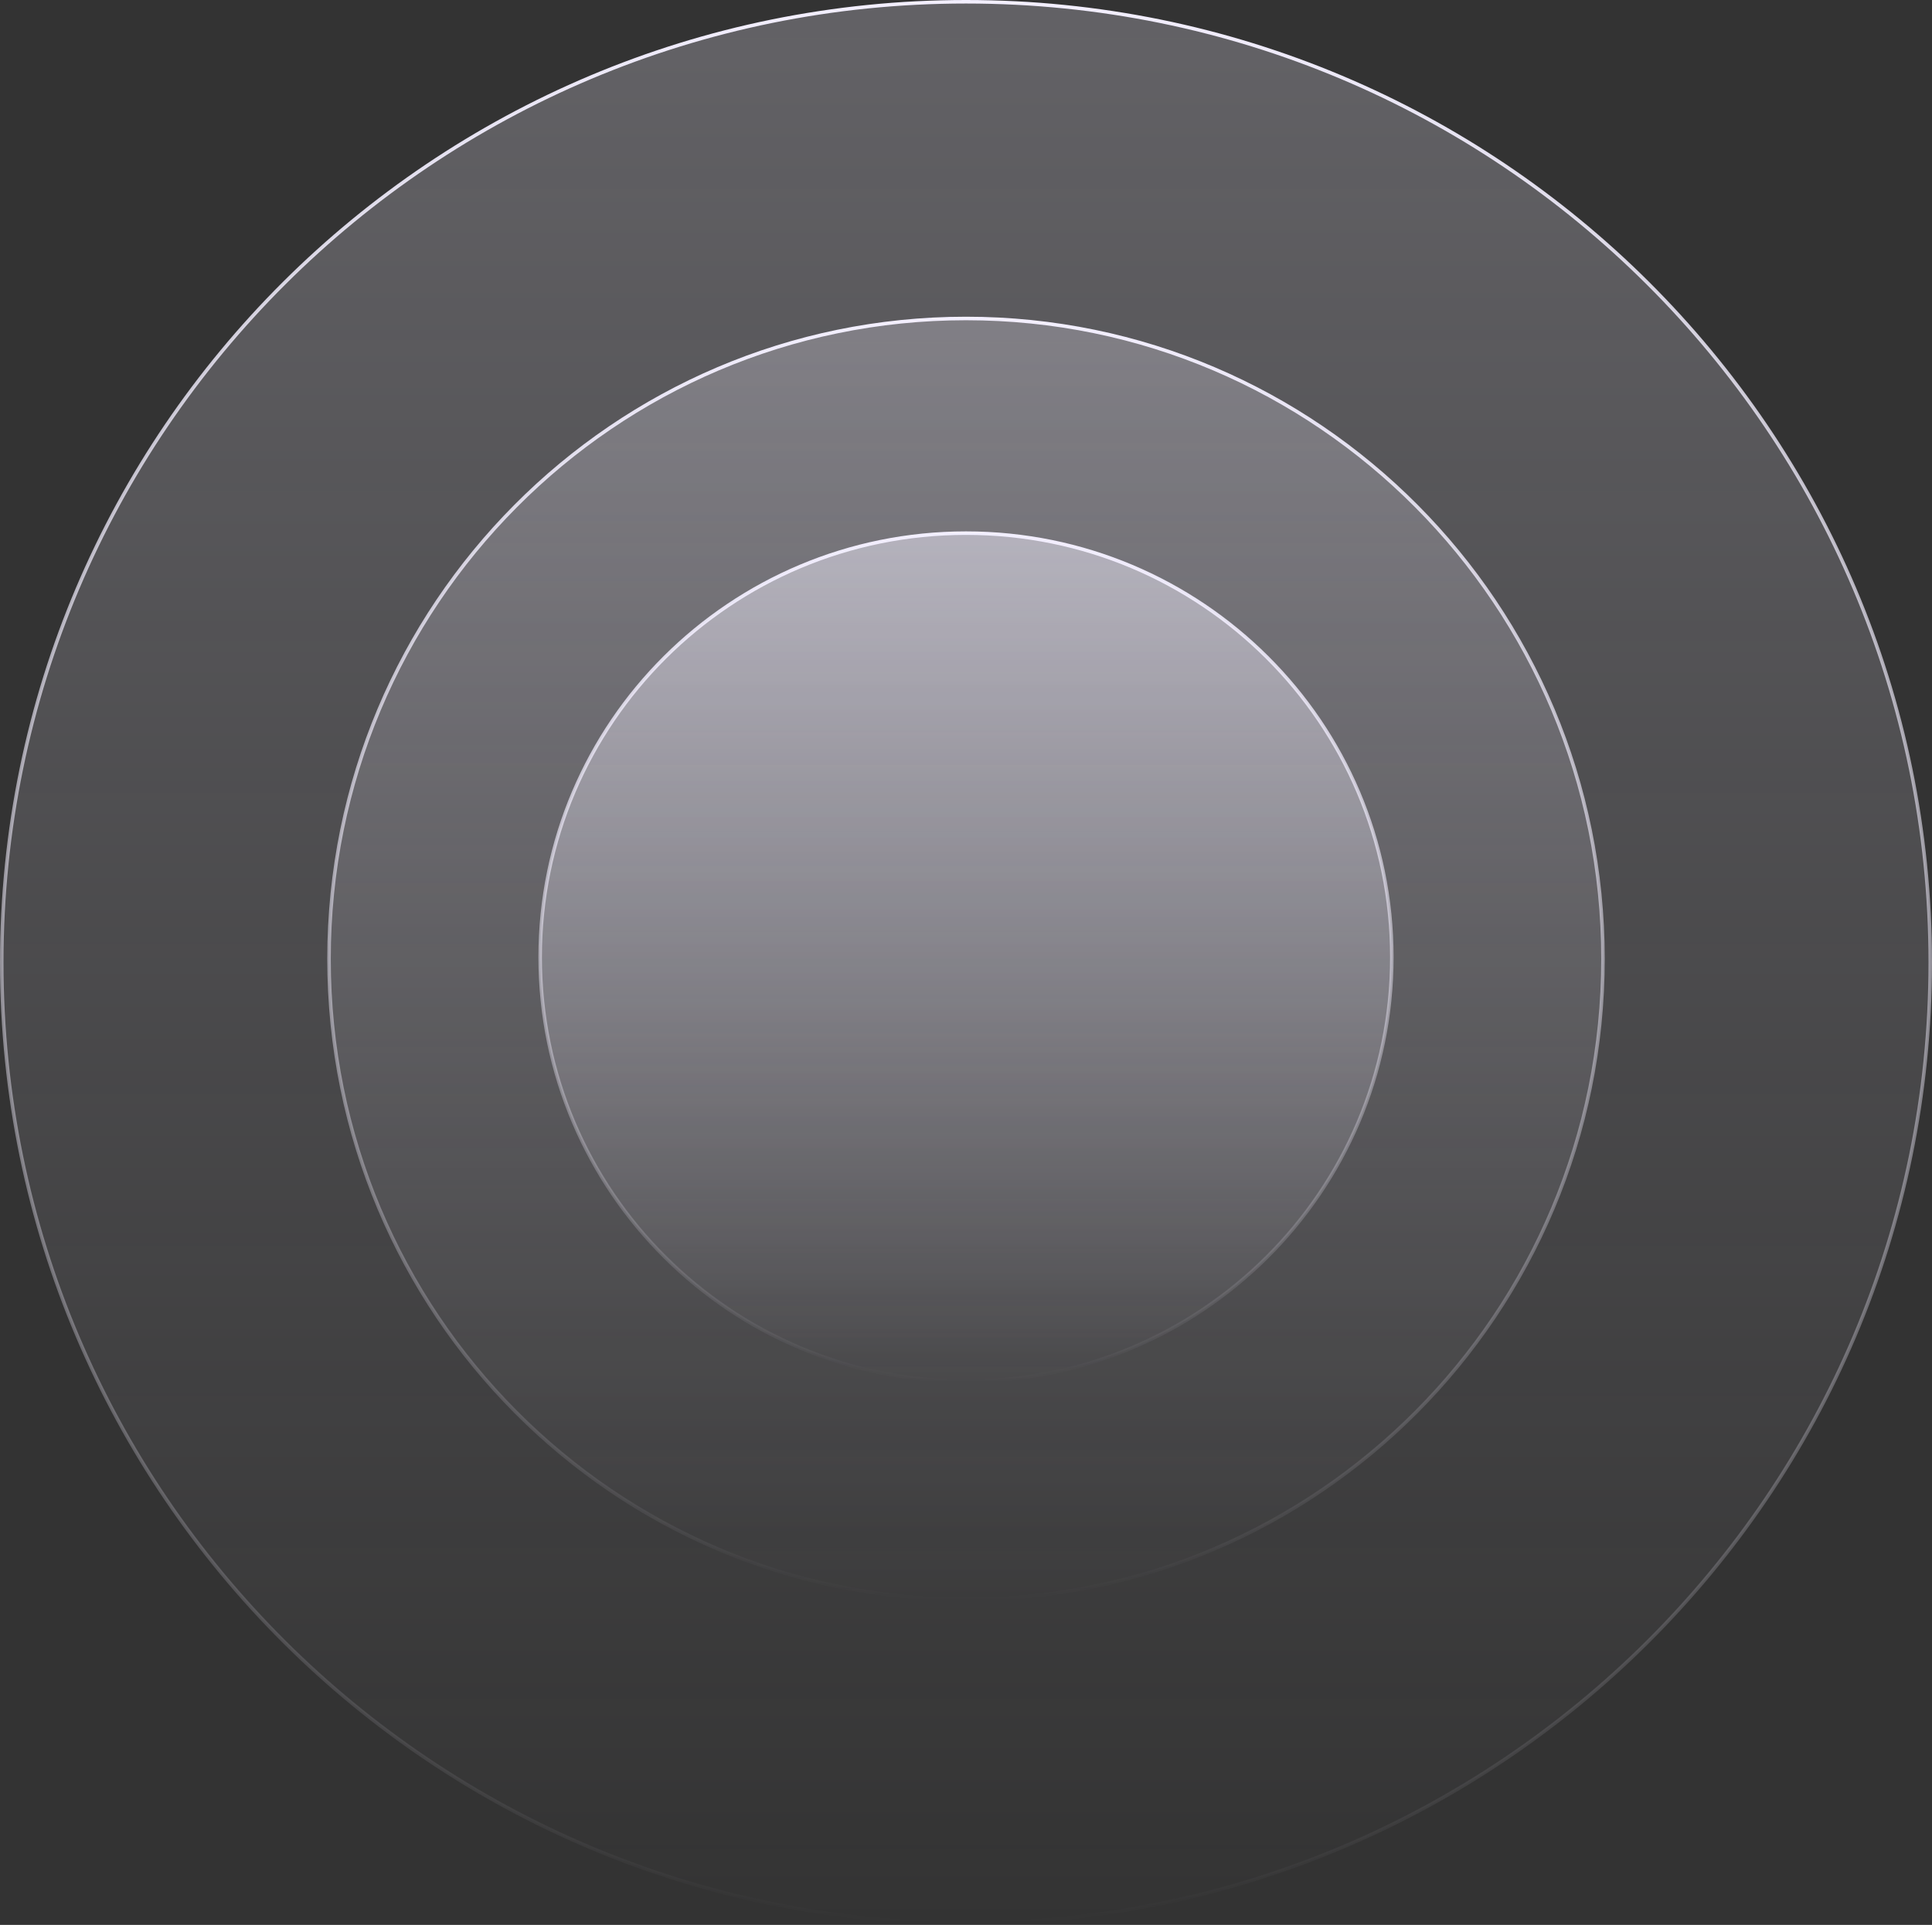
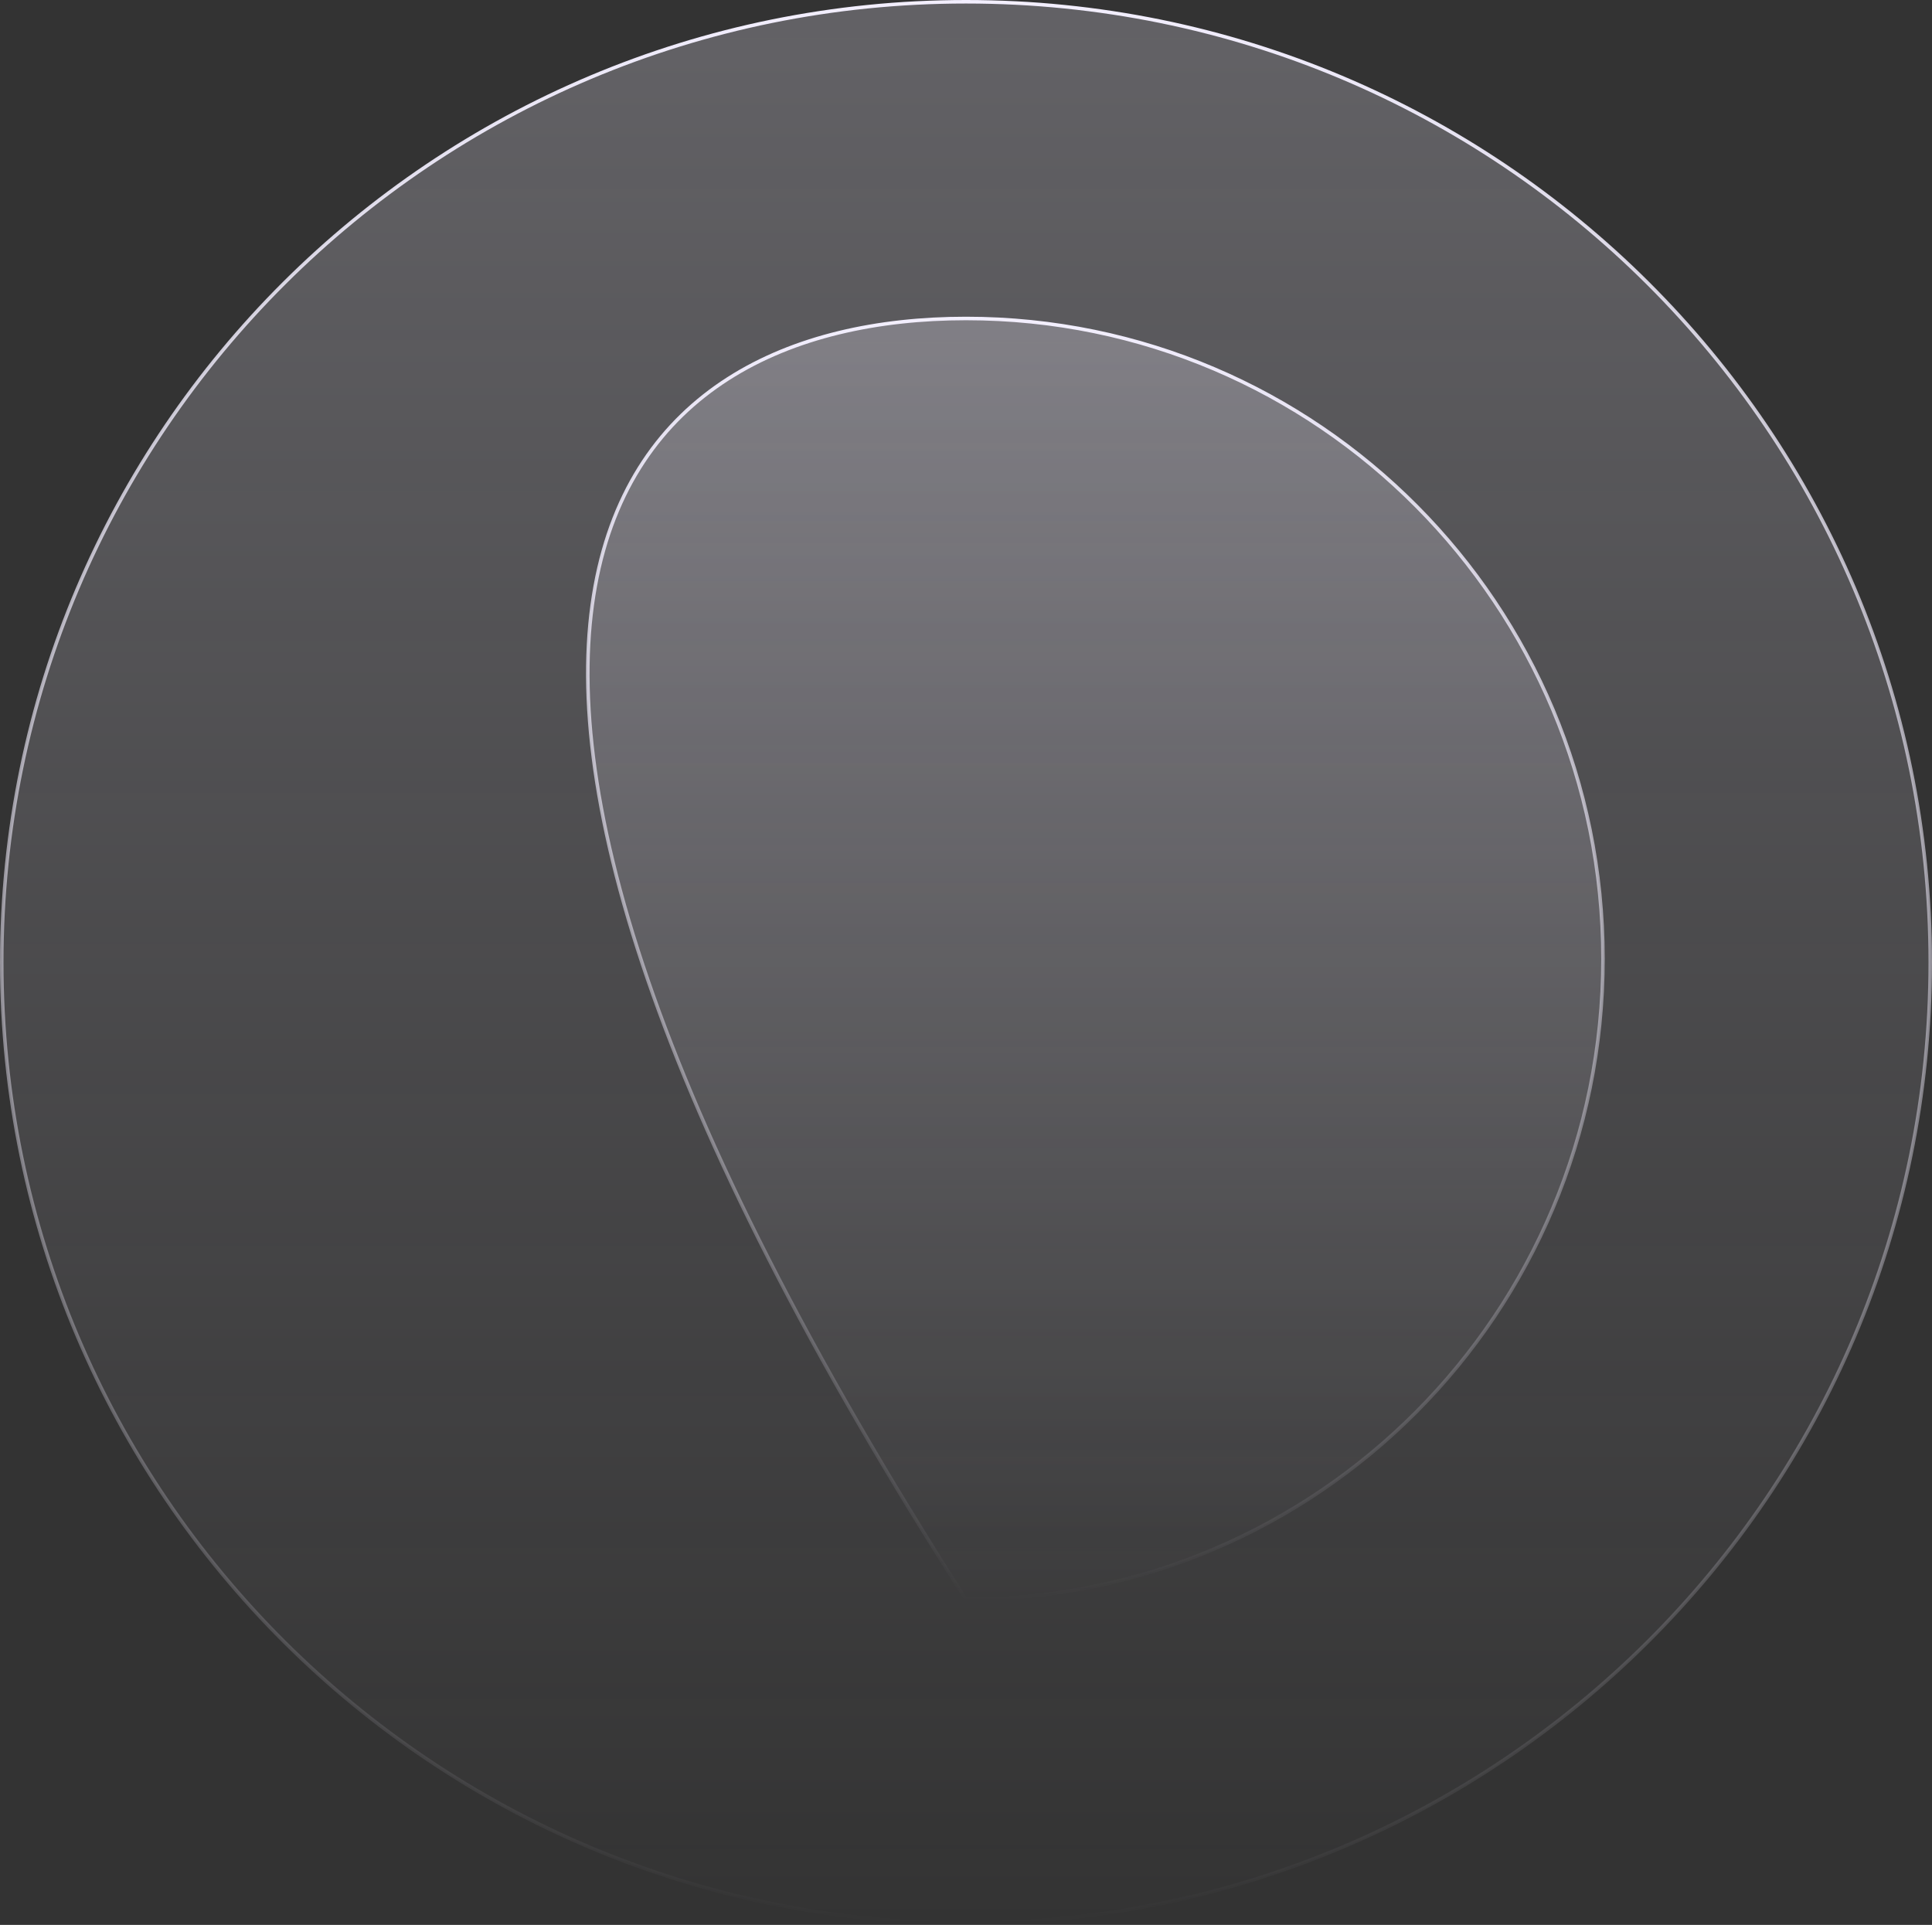
<svg xmlns="http://www.w3.org/2000/svg" width="549" height="547" viewBox="0 0 549 547" fill="none">
  <rect x="0" y="0" width="549" height="547" fill="#333333" stroke="none" />
-   <path d="M274.5 151.5C341.328 151.5 395.5 205.452 395.5 272C395.5 338.548 341.328 392.5 274.5 392.5C207.672 392.5 153.5 338.548 153.5 272C153.5 205.452 207.672 151.5 274.5 151.5Z" fill="url(#paint0_linear_9305_7915)" fill-opacity="0.5" stroke="url(#paint1_linear_9305_7915)" />
-   <path d="M274.5 90.5C374.461 90.5 455.5 171.982 455.5 272.5C455.5 373.018 374.461 454.5 274.5 454.5C174.539 454.5 93.5 373.018 93.5 272.5C93.5 171.982 174.539 90.5 274.5 90.5Z" fill="url(#paint2_linear_9305_7915)" fill-opacity="0.25" stroke="url(#paint3_linear_9305_7915)" />
+   <path d="M274.5 90.5C374.461 90.5 455.5 171.982 455.5 272.5C455.5 373.018 374.461 454.5 274.5 454.5C93.5 171.982 174.539 90.5 274.5 90.5Z" fill="url(#paint2_linear_9305_7915)" fill-opacity="0.25" stroke="url(#paint3_linear_9305_7915)" />
  <path d="M274.5 0.5C425.828 0.5 548.5 122.728 548.5 273.5C548.5 424.272 425.828 546.5 274.5 546.5C123.172 546.5 0.5 424.272 0.5 273.5C0.5 122.728 123.172 0.5 274.5 0.5Z" fill="url(#paint4_linear_9305_7915)" fill-opacity="0.25" stroke="url(#paint5_linear_9305_7915)" />
  <defs>
    <linearGradient id="paint0_linear_9305_7915" x1="274.5" y1="151" x2="274.5" y2="393" gradientUnits="userSpaceOnUse">
      <stop stop-color="#F3EFFF" />
      <stop offset="1" stop-color="#F3EFFF" stop-opacity="0" />
    </linearGradient>
    <linearGradient id="paint1_linear_9305_7915" x1="274.5" y1="151" x2="274.5" y2="393" gradientUnits="userSpaceOnUse">
      <stop stop-color="#F3EFFF" />
      <stop offset="1" stop-color="#F3EFFF" stop-opacity="0" />
    </linearGradient>
    <linearGradient id="paint2_linear_9305_7915" x1="274.5" y1="90" x2="274.5" y2="455" gradientUnits="userSpaceOnUse">
      <stop stop-color="#F3EFFF" />
      <stop offset="1" stop-color="#F3EFFF" stop-opacity="0" />
    </linearGradient>
    <linearGradient id="paint3_linear_9305_7915" x1="274.5" y1="90" x2="274.5" y2="455" gradientUnits="userSpaceOnUse">
      <stop stop-color="#F3EFFF" />
      <stop offset="1" stop-color="#F3EFFF" stop-opacity="0" />
    </linearGradient>
    <linearGradient id="paint4_linear_9305_7915" x1="274.5" y1="0" x2="274.5" y2="547" gradientUnits="userSpaceOnUse">
      <stop stop-color="#F3EFFF" />
      <stop offset="1" stop-color="#F3EFFF" stop-opacity="0" />
    </linearGradient>
    <linearGradient id="paint5_linear_9305_7915" x1="274.5" y1="0" x2="274.5" y2="547" gradientUnits="userSpaceOnUse">
      <stop stop-color="#F3EFFF" />
      <stop offset="1" stop-color="#F3EFFF" stop-opacity="0" />
    </linearGradient>
  </defs>
</svg>